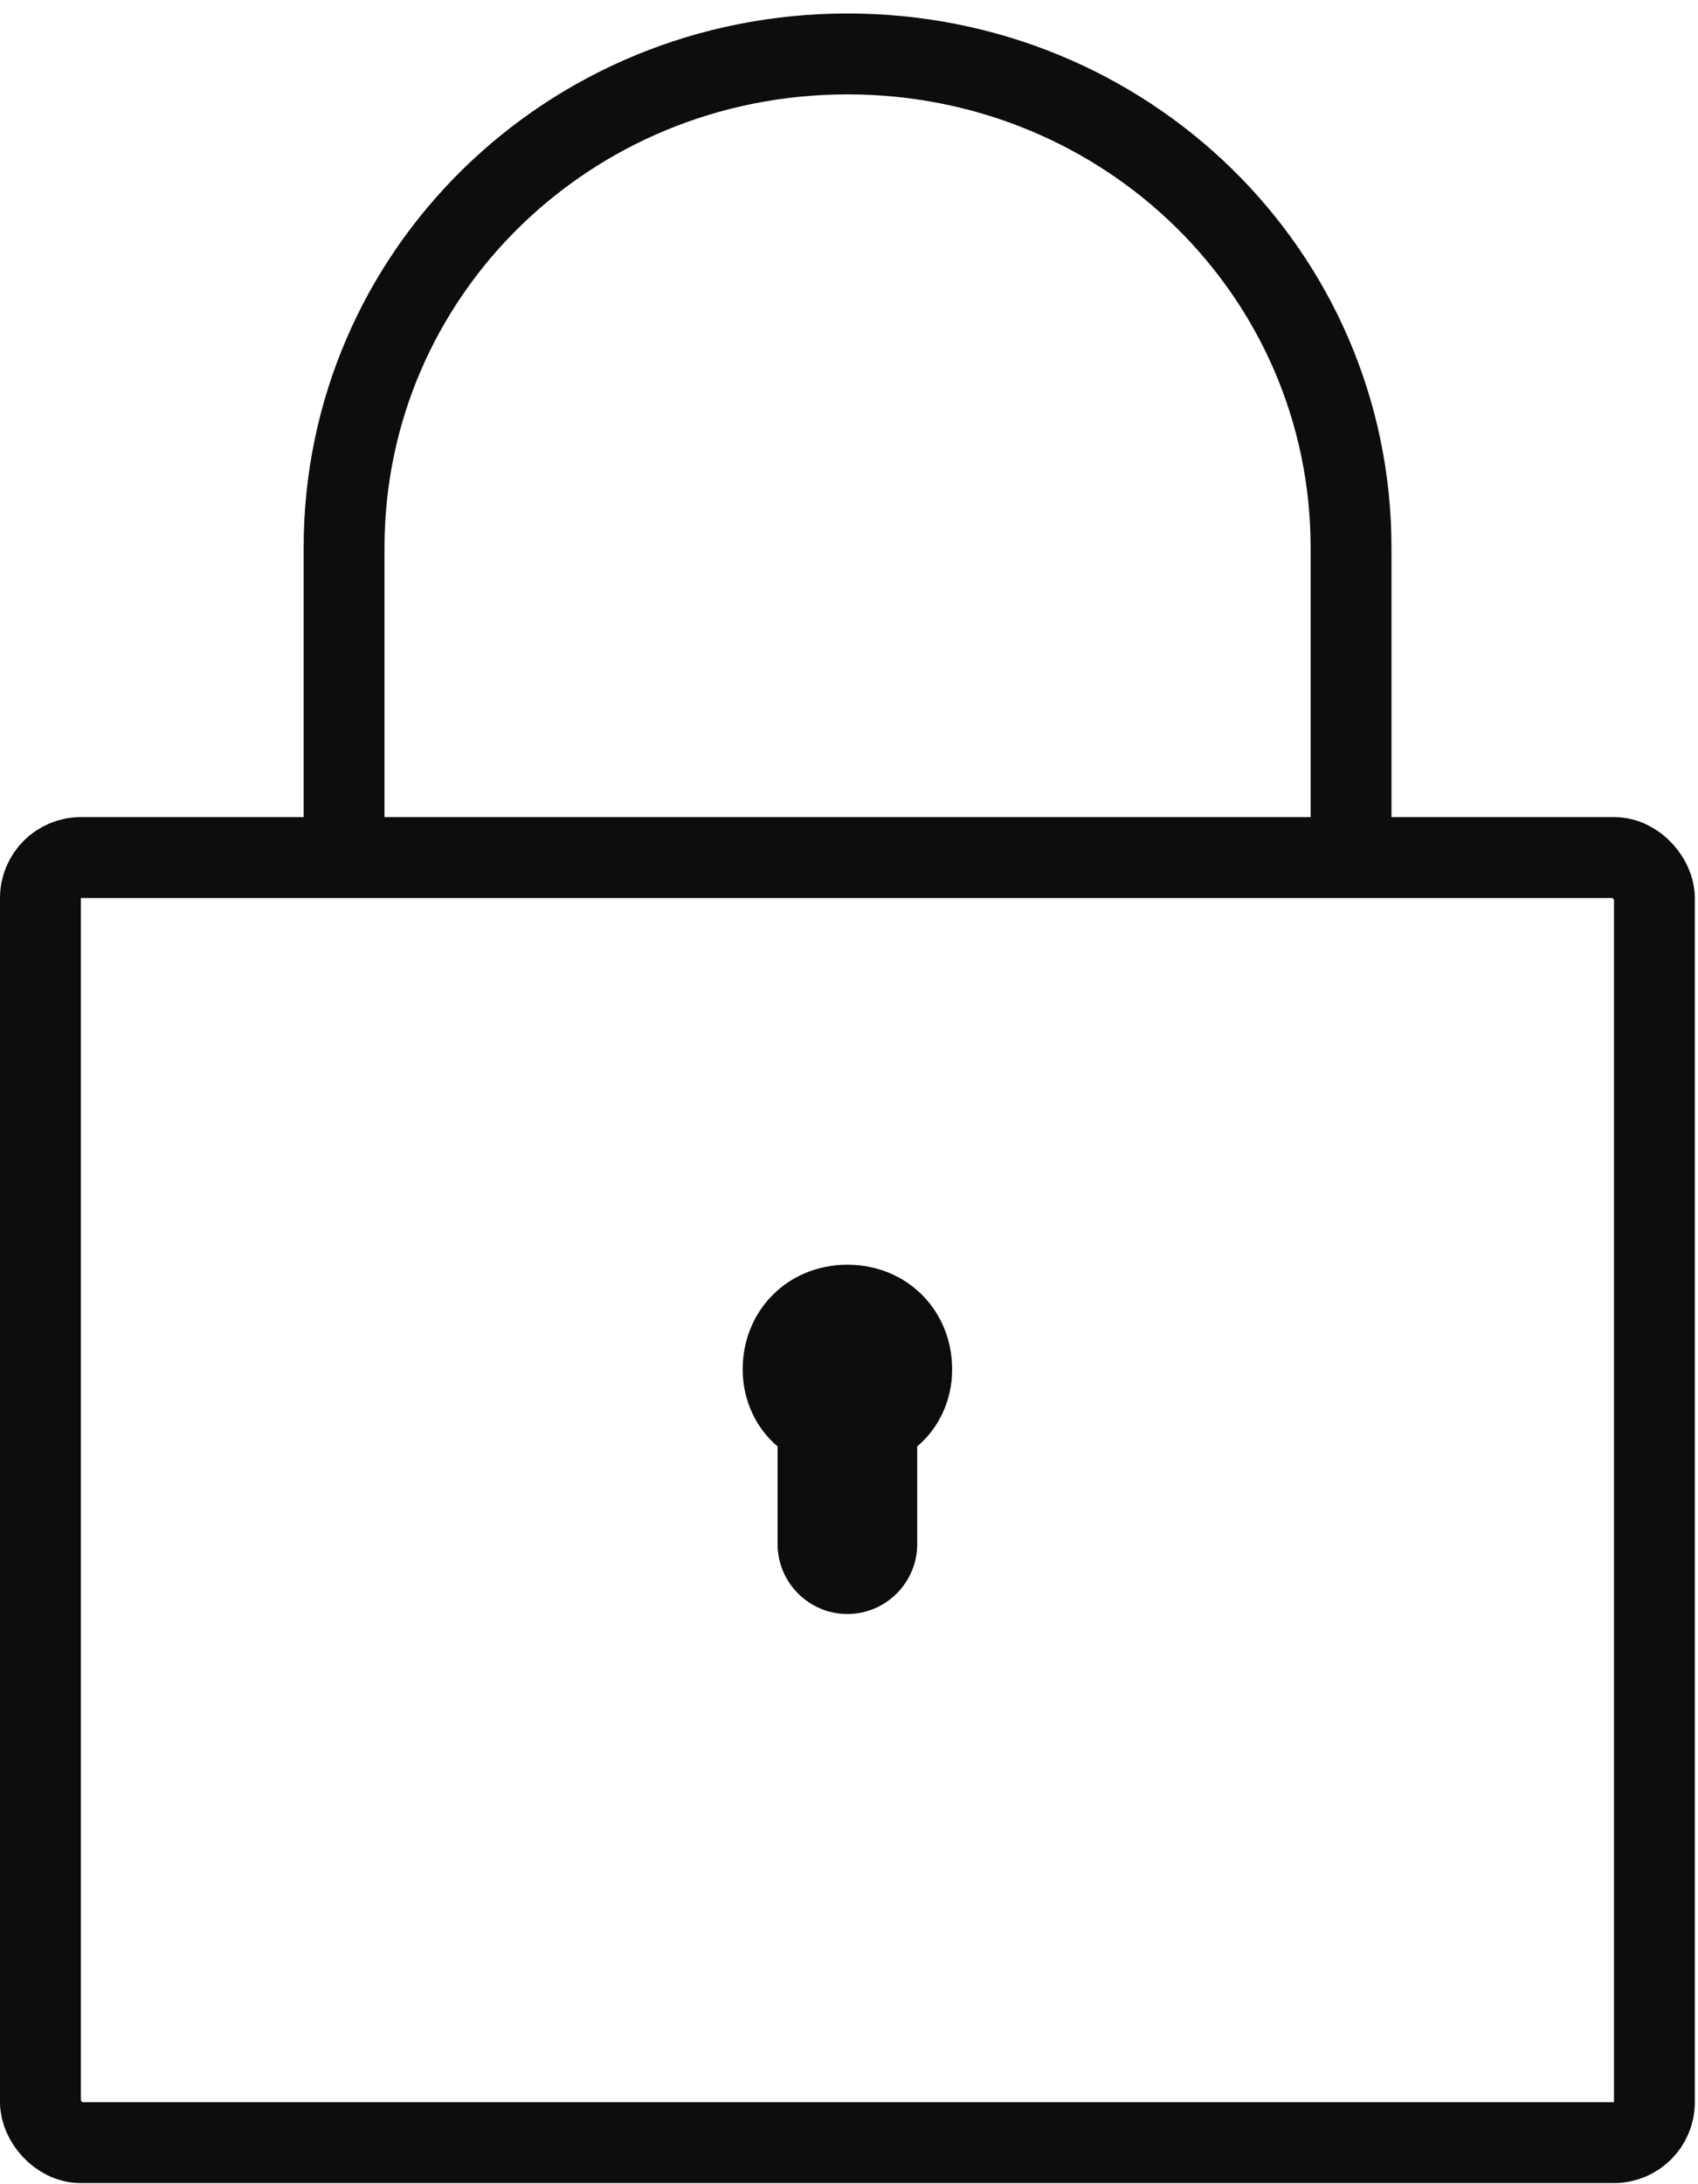
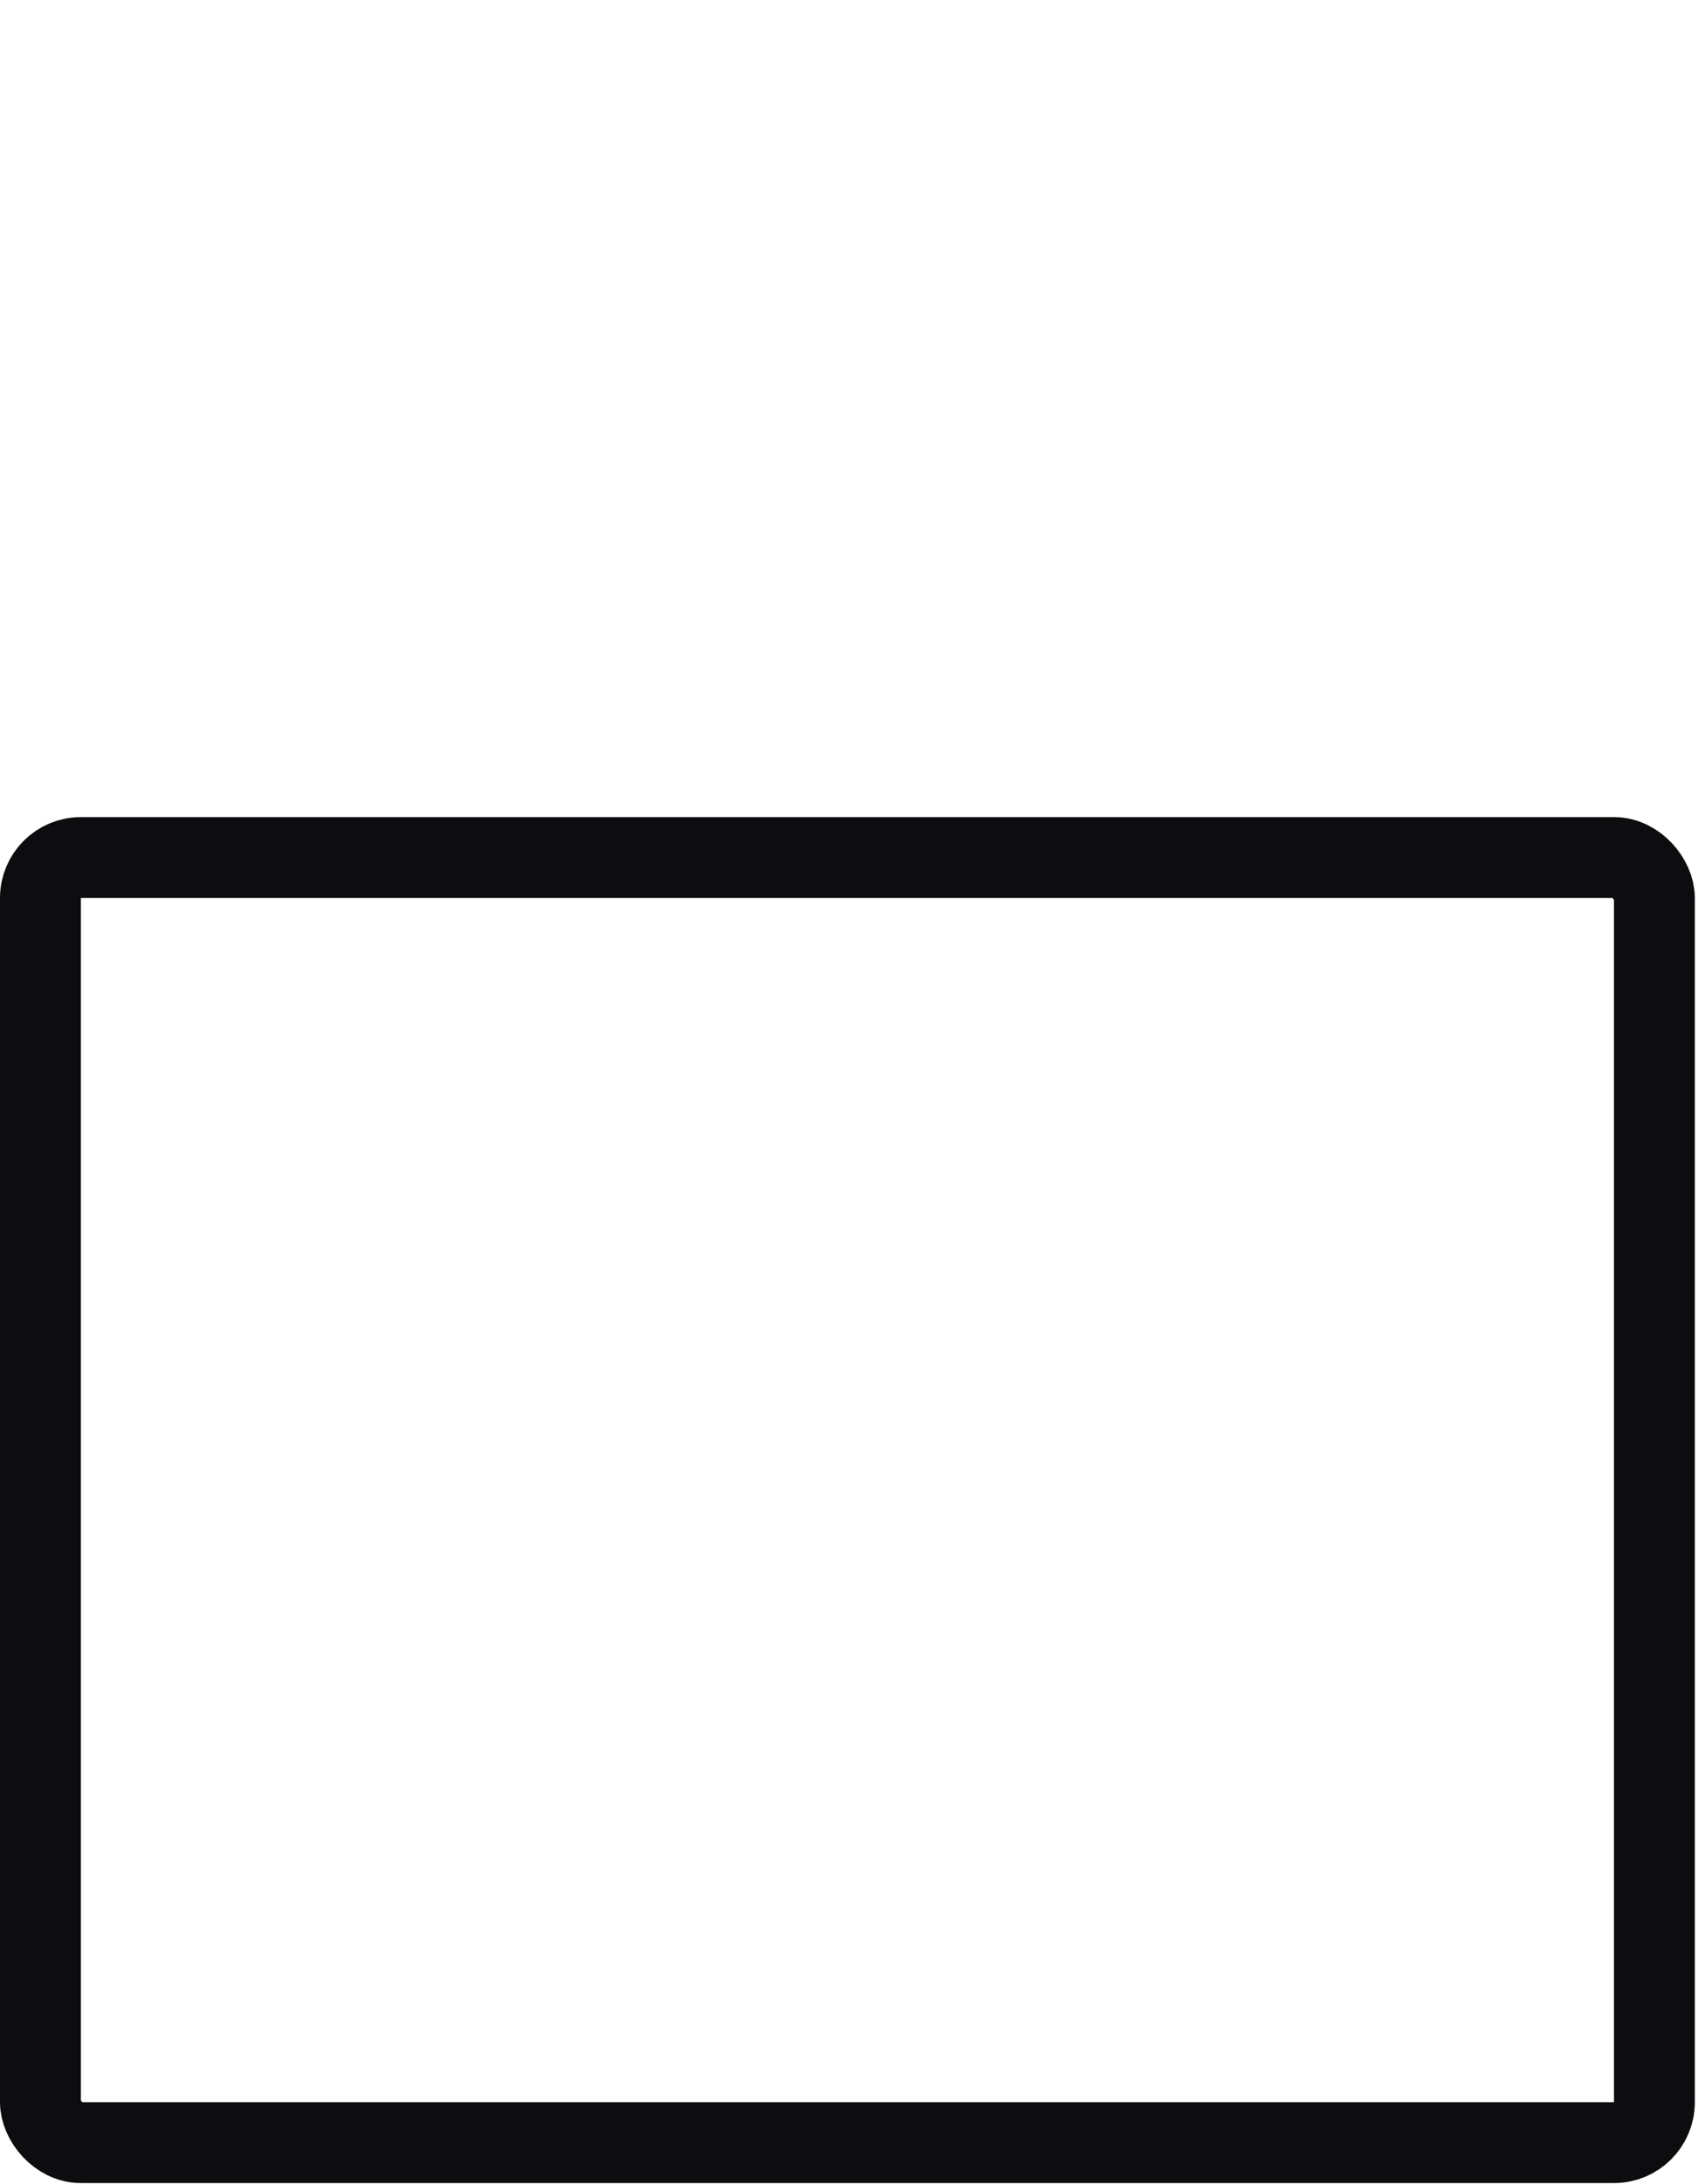
<svg xmlns="http://www.w3.org/2000/svg" width="63" height="81" viewBox="0 0 63 81" fill="none">
-   <path d="M50.127 30.302C50.127 30.302 50.127 22.144 50.127 20.313C50.127 10.158 41.806 2 31.446 2C21.087 2 12.766 10.158 12.766 20.313C12.766 22.144 12.766 30.302 12.766 30.302" stroke="#0D0D0F" stroke-width="3" stroke-linecap="round" />
-   <path d="M35.327 50.788C35.327 48.586 33.643 46.902 31.441 46.902C29.239 46.902 27.555 48.586 27.555 50.788C27.555 51.954 28.073 52.99 28.85 53.638V57.265C28.85 58.69 30.016 59.855 31.441 59.855C32.865 59.855 34.031 58.69 34.031 57.265V53.638C34.808 52.99 35.327 51.954 35.327 50.788Z" fill="#0D0D0F" />
  <rect x="1.5" y="31.802" width="59.883" height="47.656" rx="1.5" stroke="#0D0D0F" stroke-width="3" />
</svg>